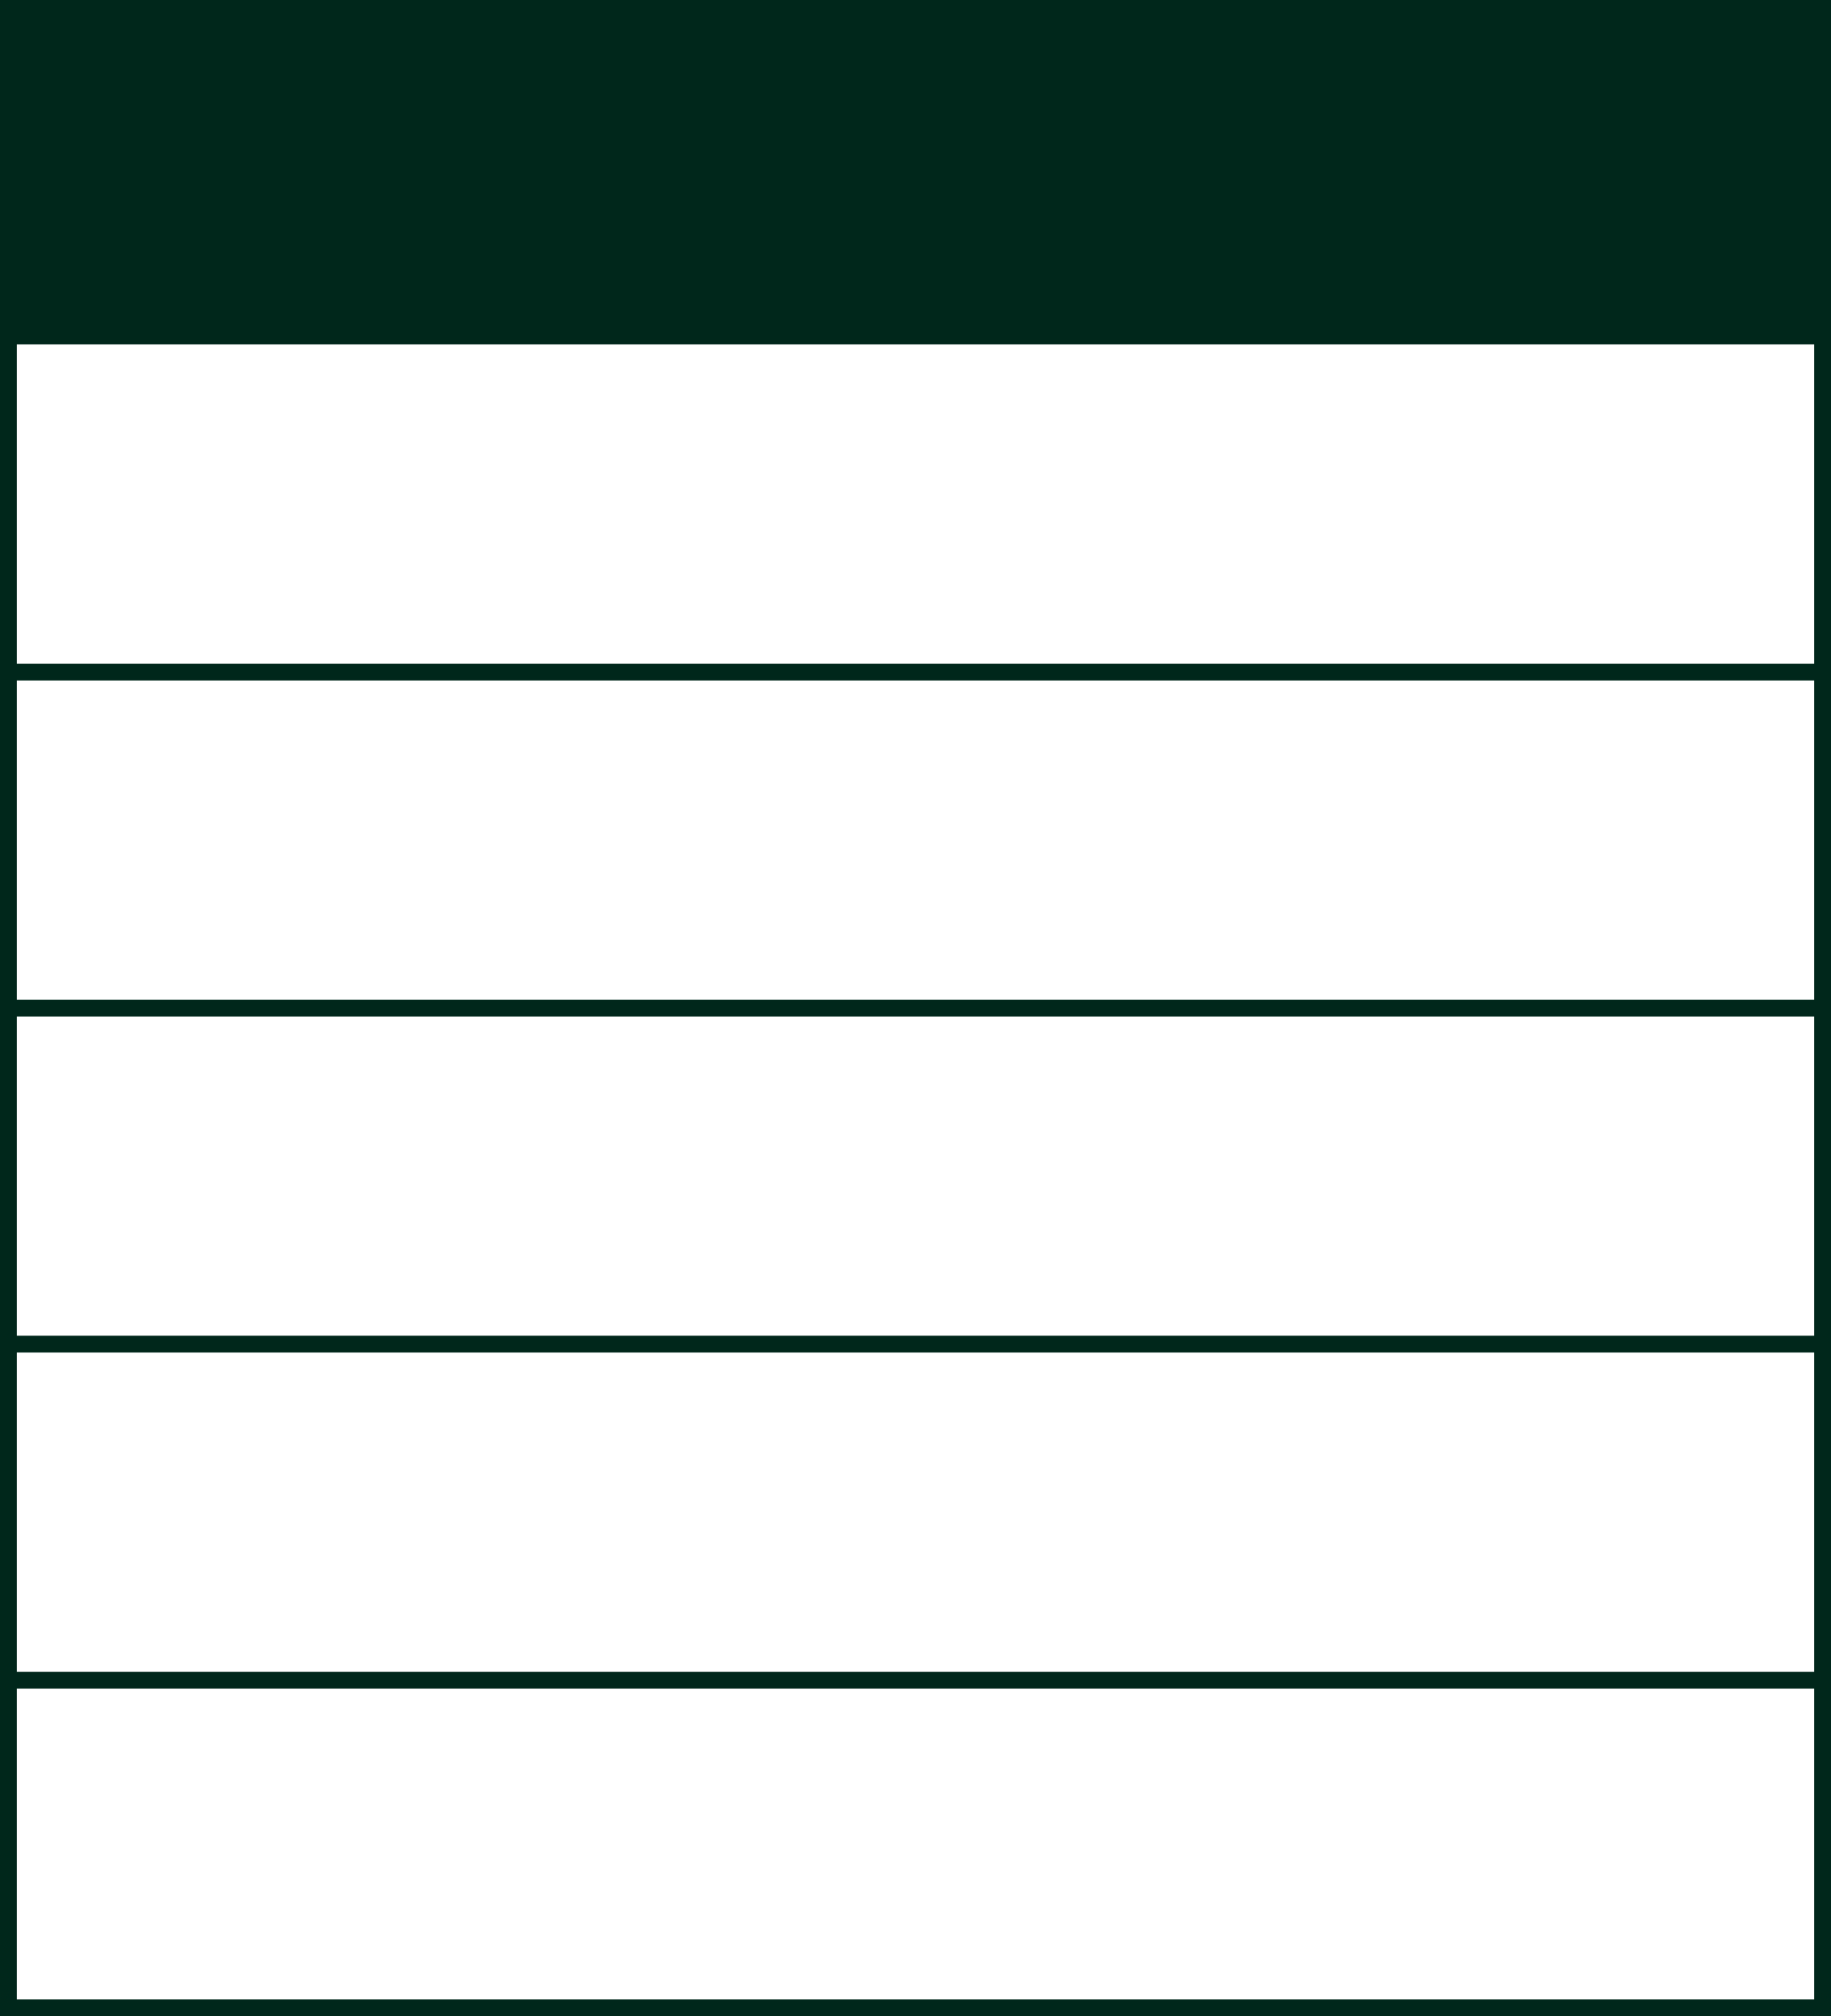
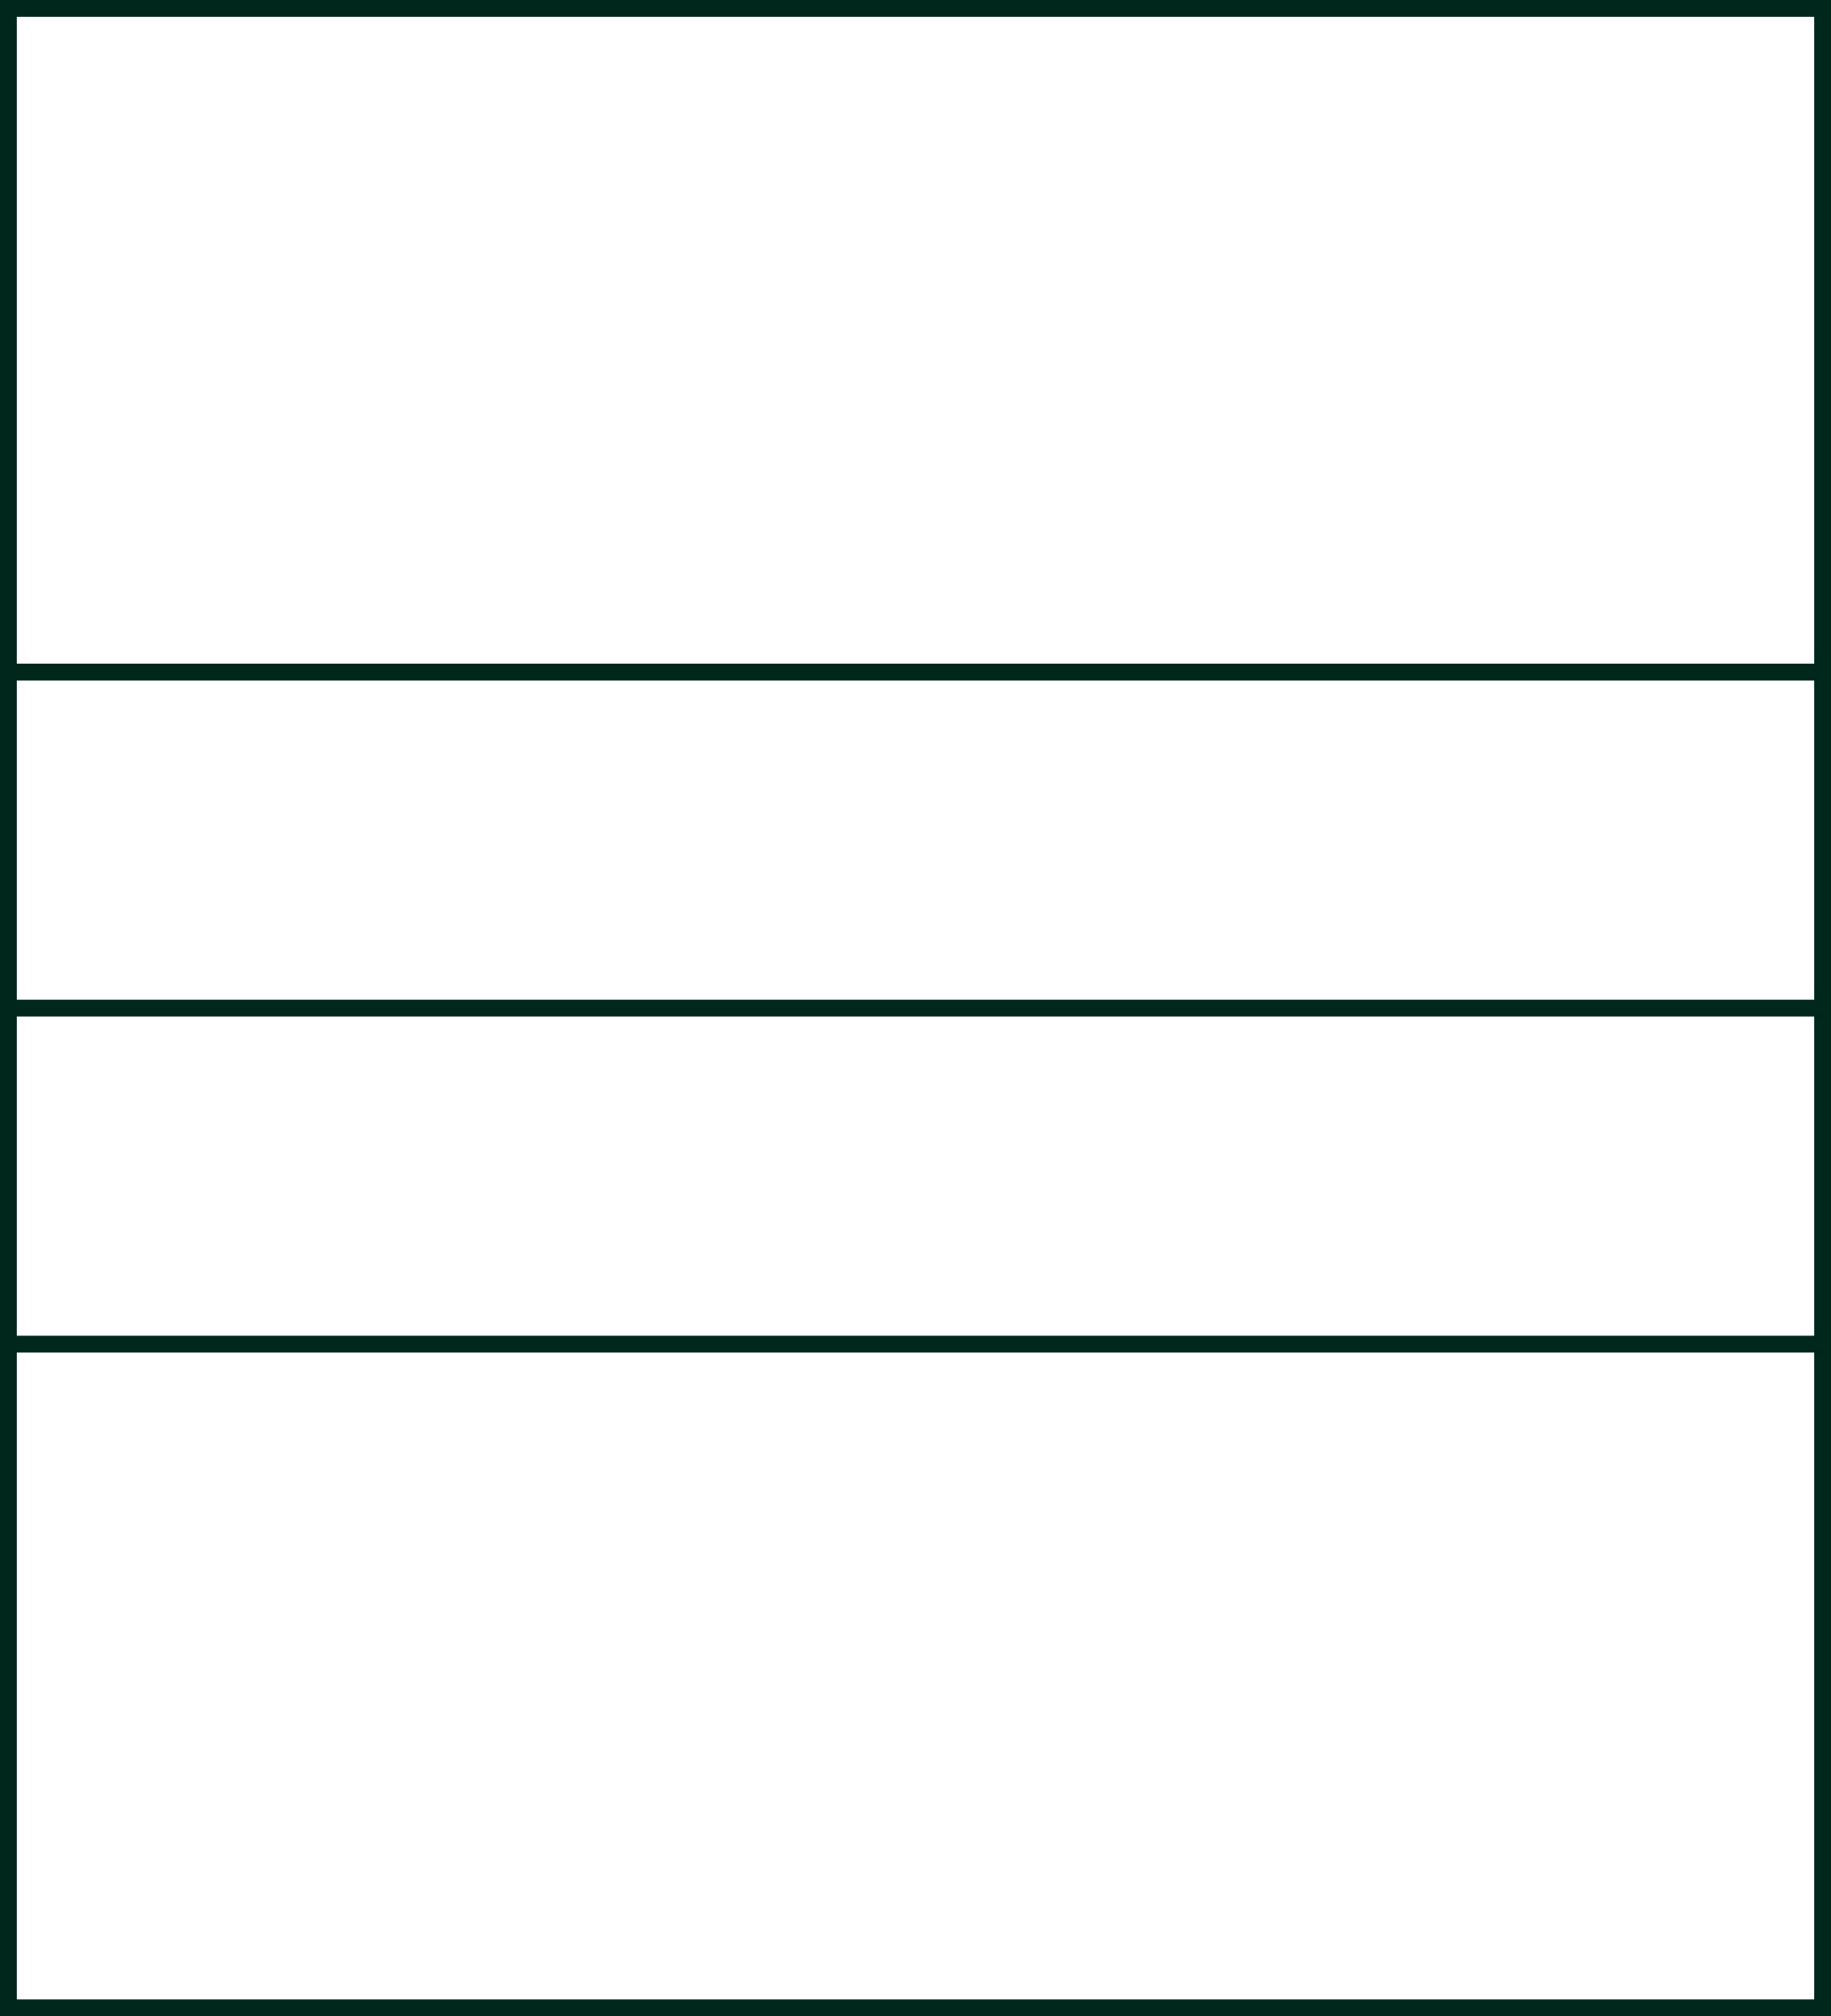
<svg xmlns="http://www.w3.org/2000/svg" version="1.1" id="レイヤー_1" x="0px" y="0px" width="109px" height="120px" viewBox="0 0 109 120" enable-background="new 0 0 109 120" xml:space="preserve">
  <g>
-     <path fill="#00271B" d="M108,1v118H1V1H108 M109,0H0v120h109V0L109,0z" />
+     <path fill="#00271B" d="M108,1v118H1V1H108 M109,0H0v120h109V0z" />
  </g>
  <line fill="none" stroke="#00271B" stroke-miterlimit="10" x1="0" y1="40" x2="109" y2="40" />
-   <line fill="none" stroke="#00271B" stroke-miterlimit="10" x1="0" y1="20" x2="109" y2="20" />
  <line fill="none" stroke="#00271B" stroke-miterlimit="10" x1="0" y1="60" x2="109" y2="60" />
-   <line fill="none" stroke="#00271B" stroke-miterlimit="10" x1="0" y1="100" x2="109" y2="100" />
  <line fill="none" stroke="#00271B" stroke-miterlimit="10" x1="0" y1="80" x2="109" y2="80" />
-   <rect fill="#00271B" width="109" height="20" />
</svg>